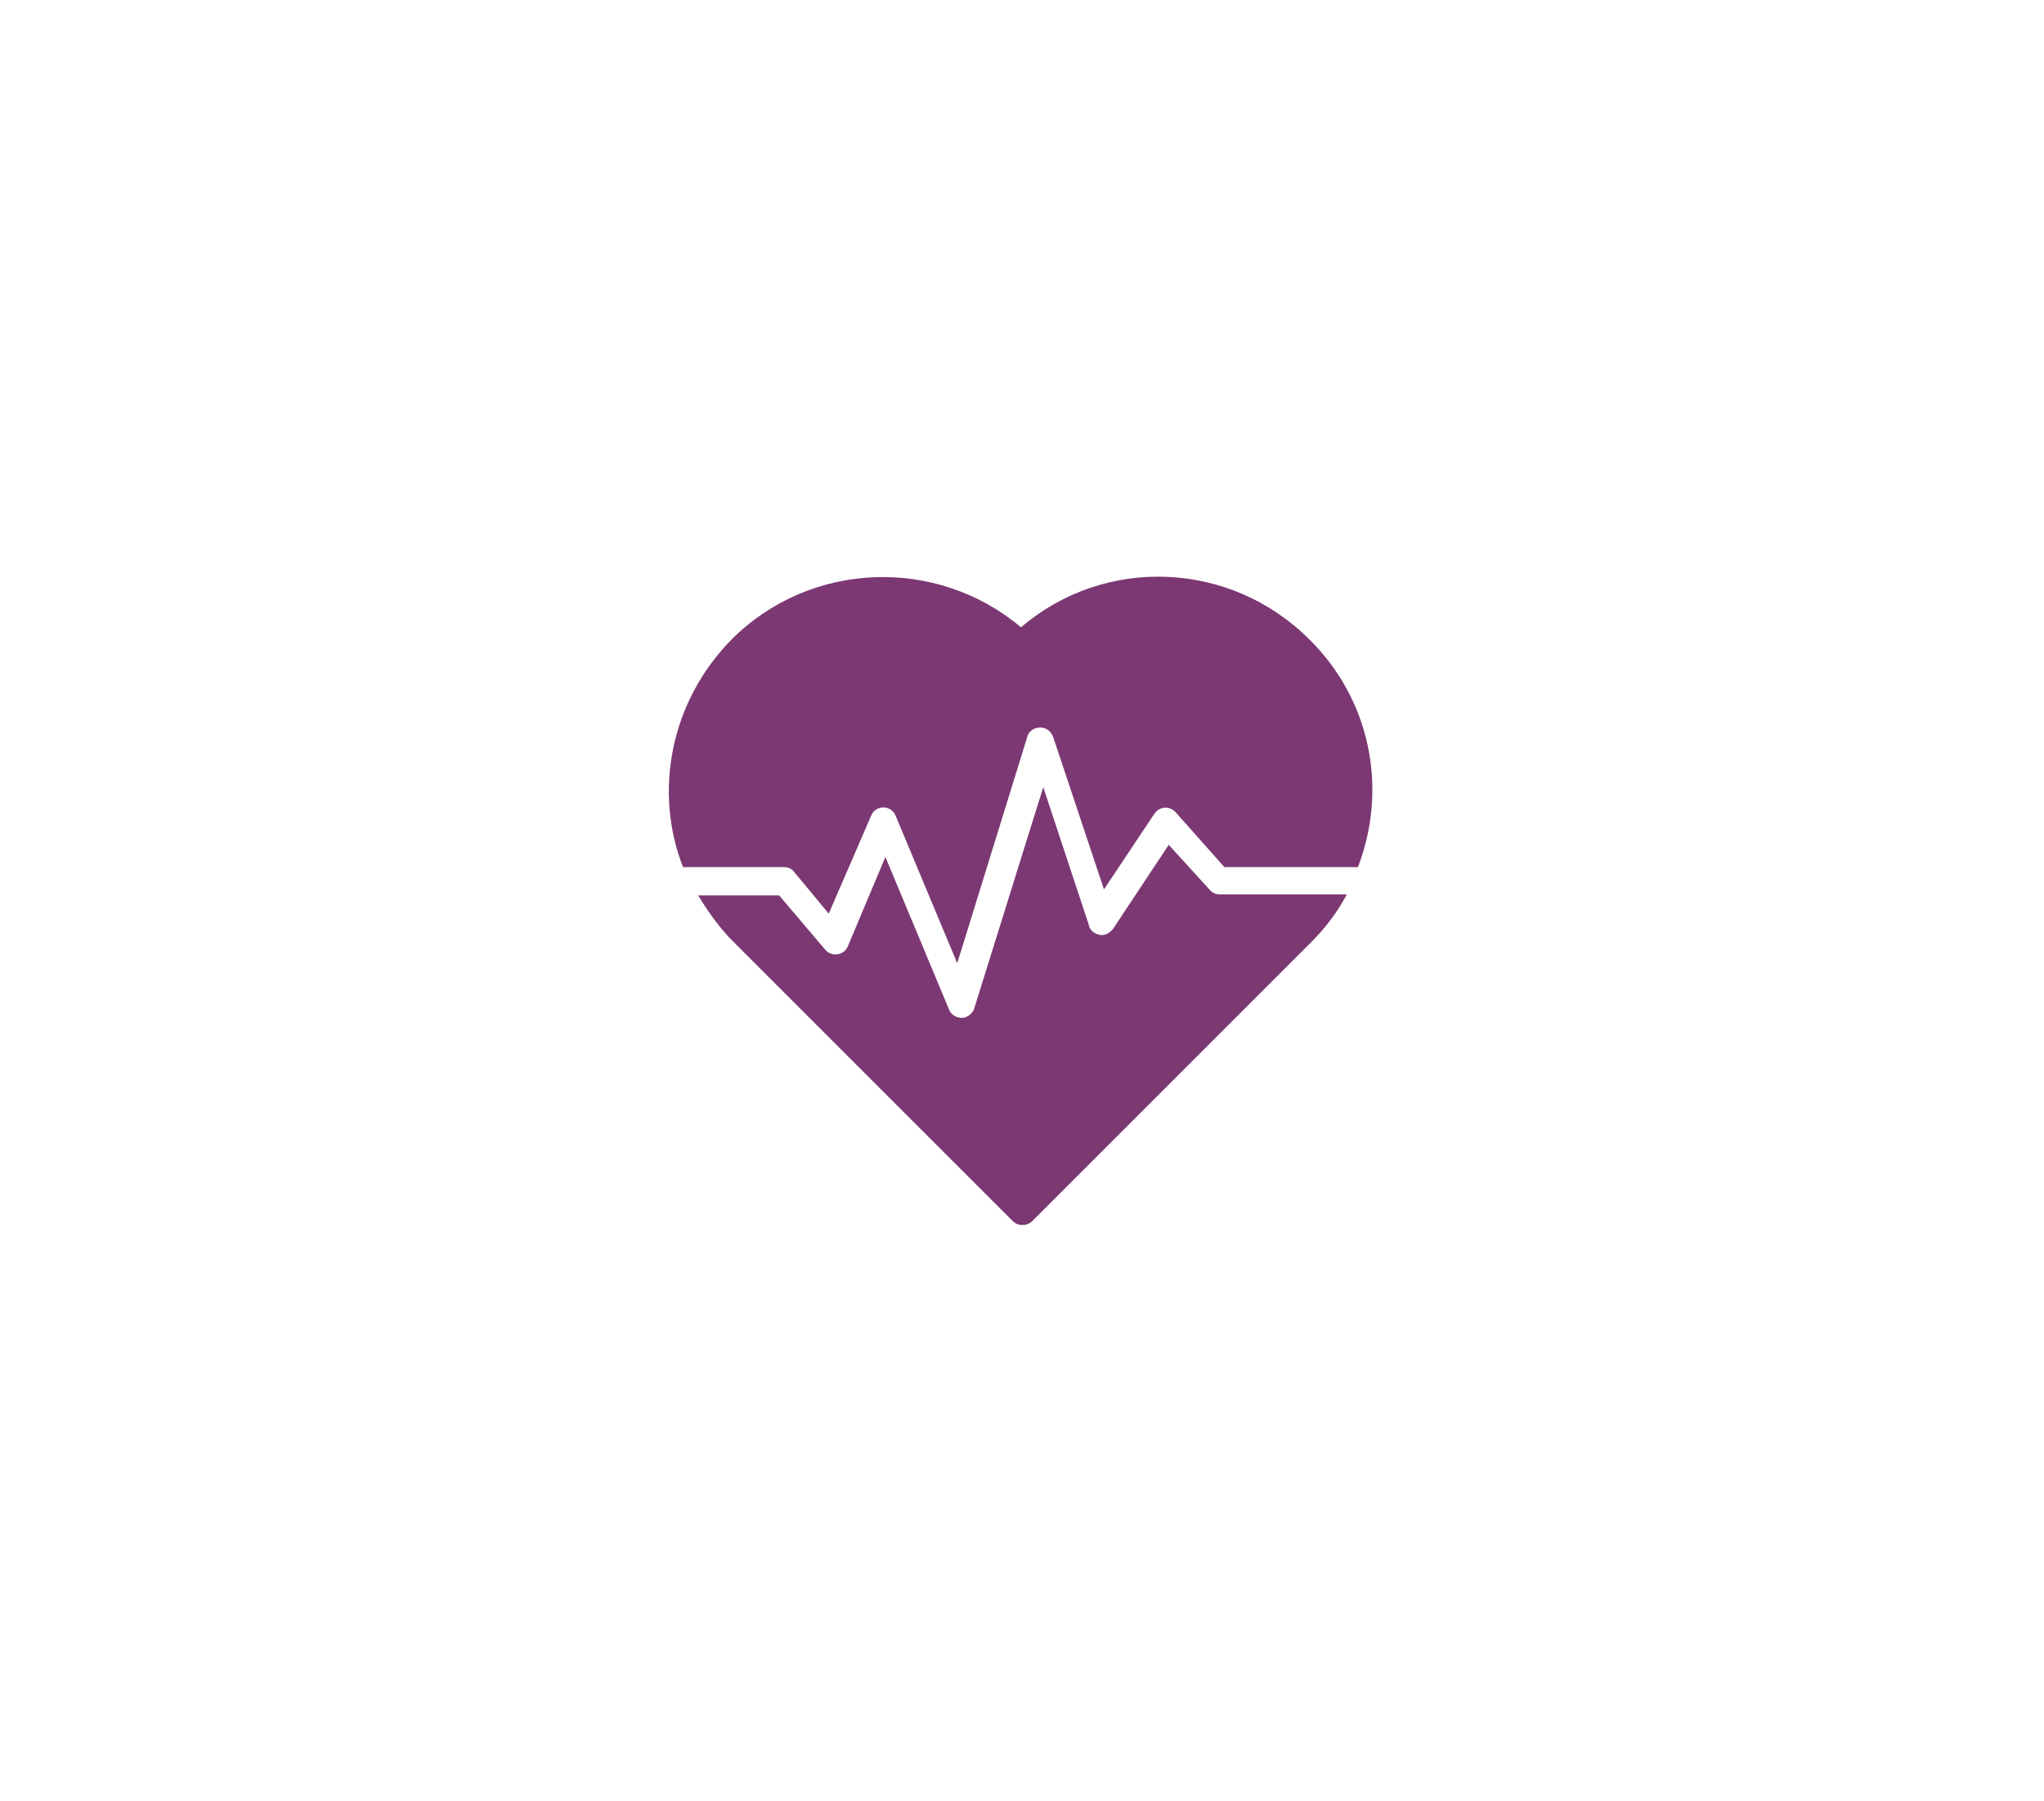
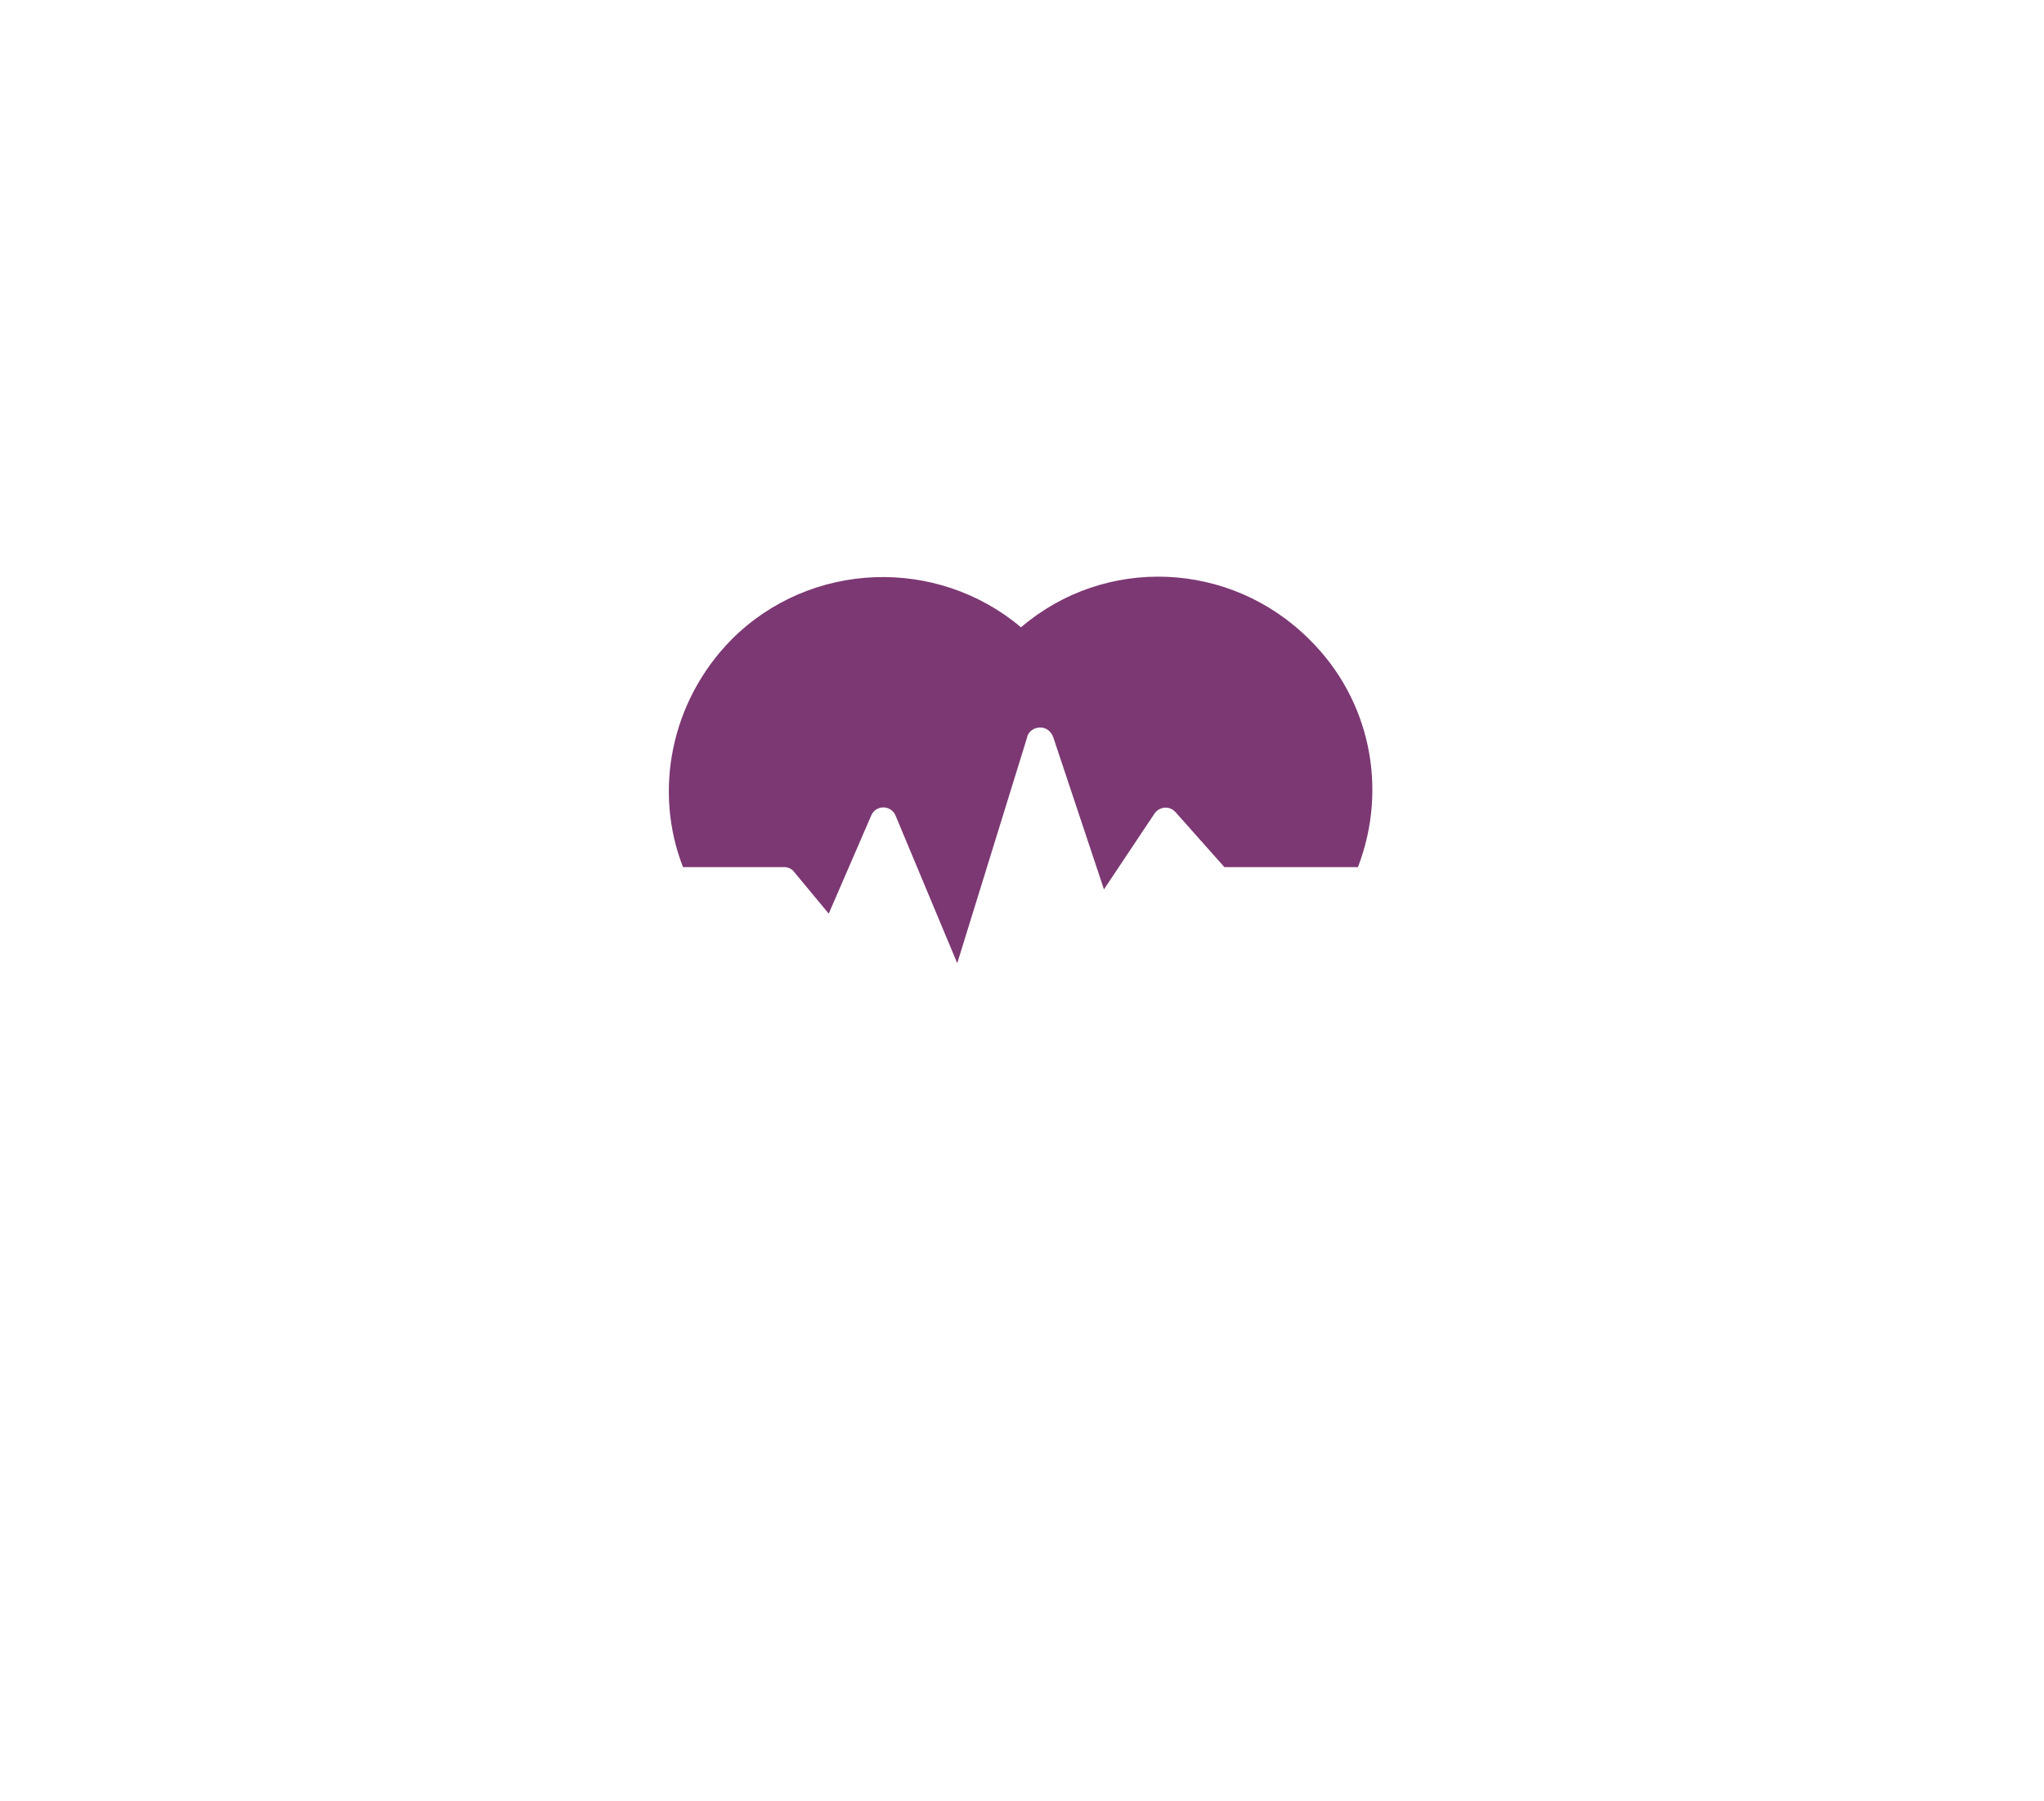
<svg xmlns="http://www.w3.org/2000/svg" xml:space="preserve" style="enable-background:new 0 0 202 178;" viewBox="0 0 202 178" y="0px" x="0px" id="Capa_1" version="1.1">
  <style type="text/css">
	.st0{fill:#7C3873;}
</style>
  <g>
    <g>
      <g>
        <path d="M77.5,85.7c0.4,0,0.8,0.2,1,0.5l3.4,4.1     l4.2-9.7c0.2-0.5,0.7-0.8,1.2-0.8c0.5,0,1,0.3,1.2,0.8l6.1,14.6l6.9-22.3c0.1-0.6,0.7-1,1.3-1s1.1,0.4,1.3,1l5,15l5-7.5     c0.5-0.7,1.5-0.8,2.1-0.1l4.8,5.4h13.2c3-7.8,1.2-16.6-4.8-22.5c-7.8-7.8-20.2-8.3-28.5-1.2c-8.3-7-20.8-6.6-28.6,1.2     c-6.1,6.2-7.7,15.1-4.8,22.5H77.5z" class="st0" id="XMLID_00000144332637050228064660000010370273931778142629_" />
-         <path d="M120.6,88.4c-0.4,0-0.7-0.1-1-0.4l-4.1-4.5     l-5.5,8.3c-0.3,0.4-0.8,0.7-1.3,0.6c-0.5-0.1-1-0.4-1.1-1l-4.5-13.6l-6.8,21.8c-0.1,0.5-0.7,1-1.2,1c-0.6,0-1.1-0.3-1.3-0.8     l-6.3-15.1l-3.7,8.8c-0.4,1-1.7,1.1-2.3,0.3l-4.5-5.3h-8c0.9,1.5,1.9,2.9,3.1,4.2c0.3,0.3-0.8-0.8,28,28c0.5,0.5,1.4,0.5,1.9,0     l27.6-27.6c1.4-1.4,2.6-3,3.5-4.7C133.1,88.4,120.6,88.4,120.6,88.4z" class="st0" id="XMLID_00000121967800199720230330000010311151313370199205_" />
      </g>
    </g>
  </g>
</svg>